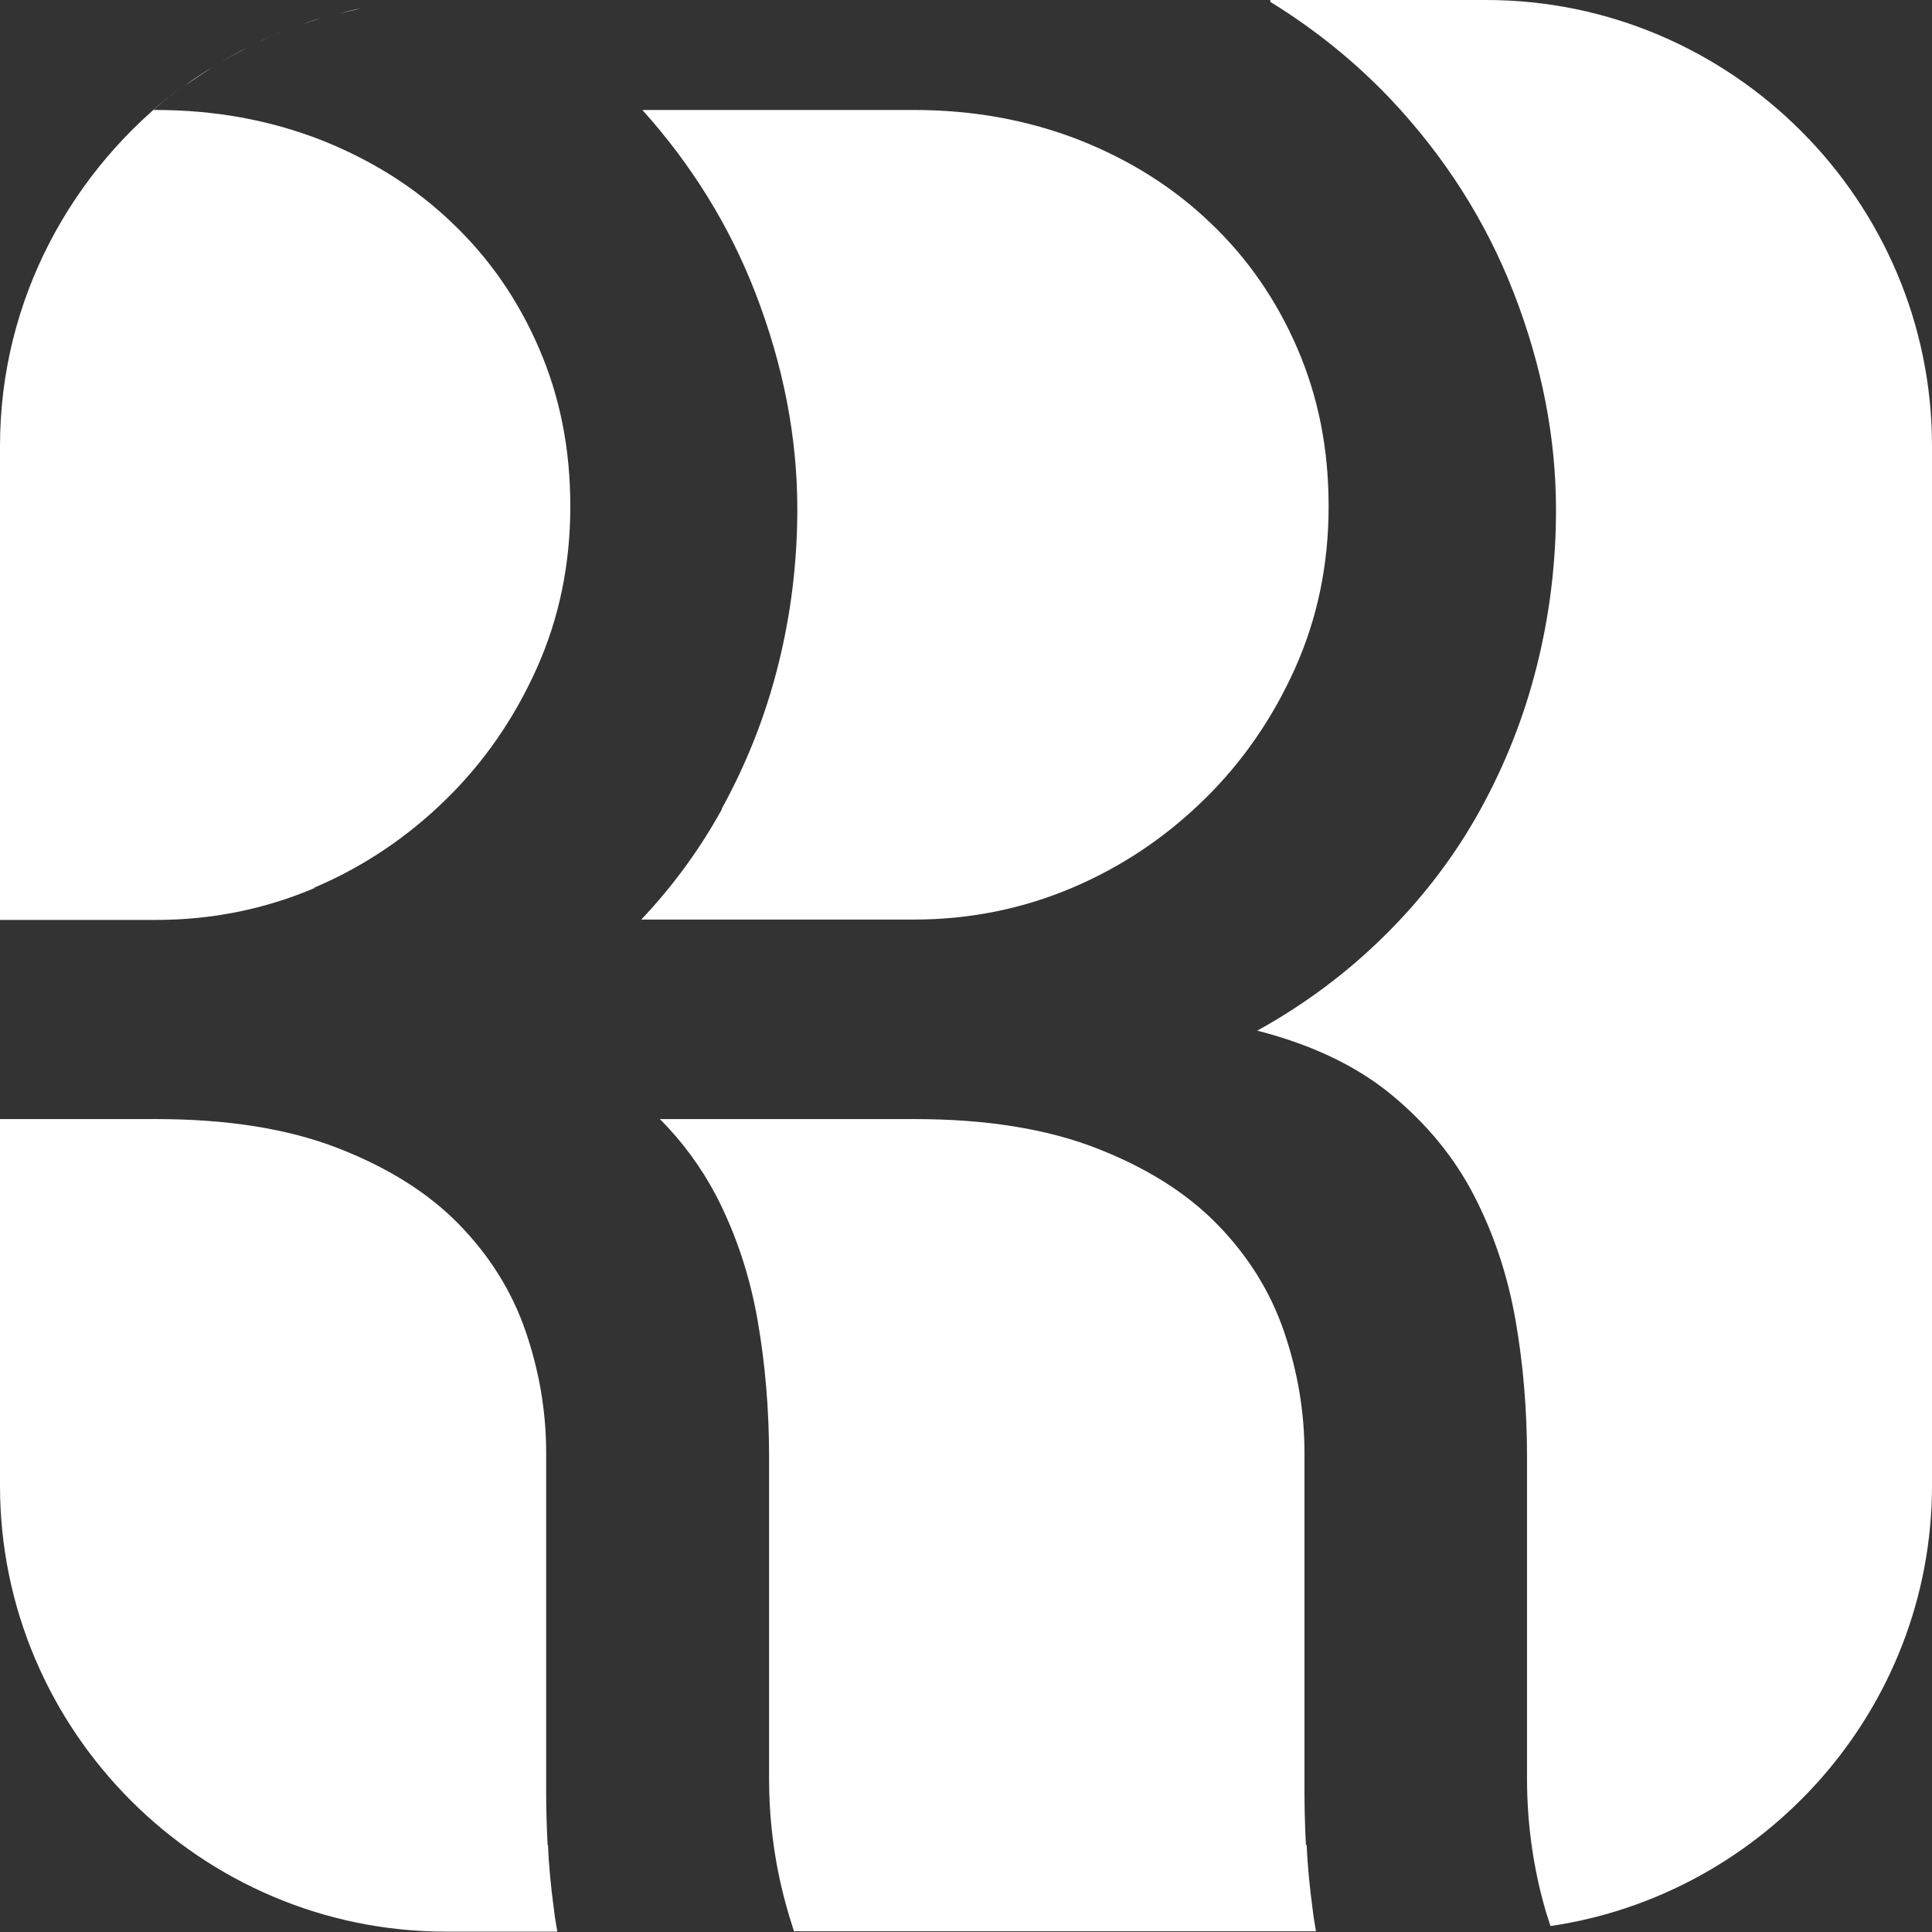
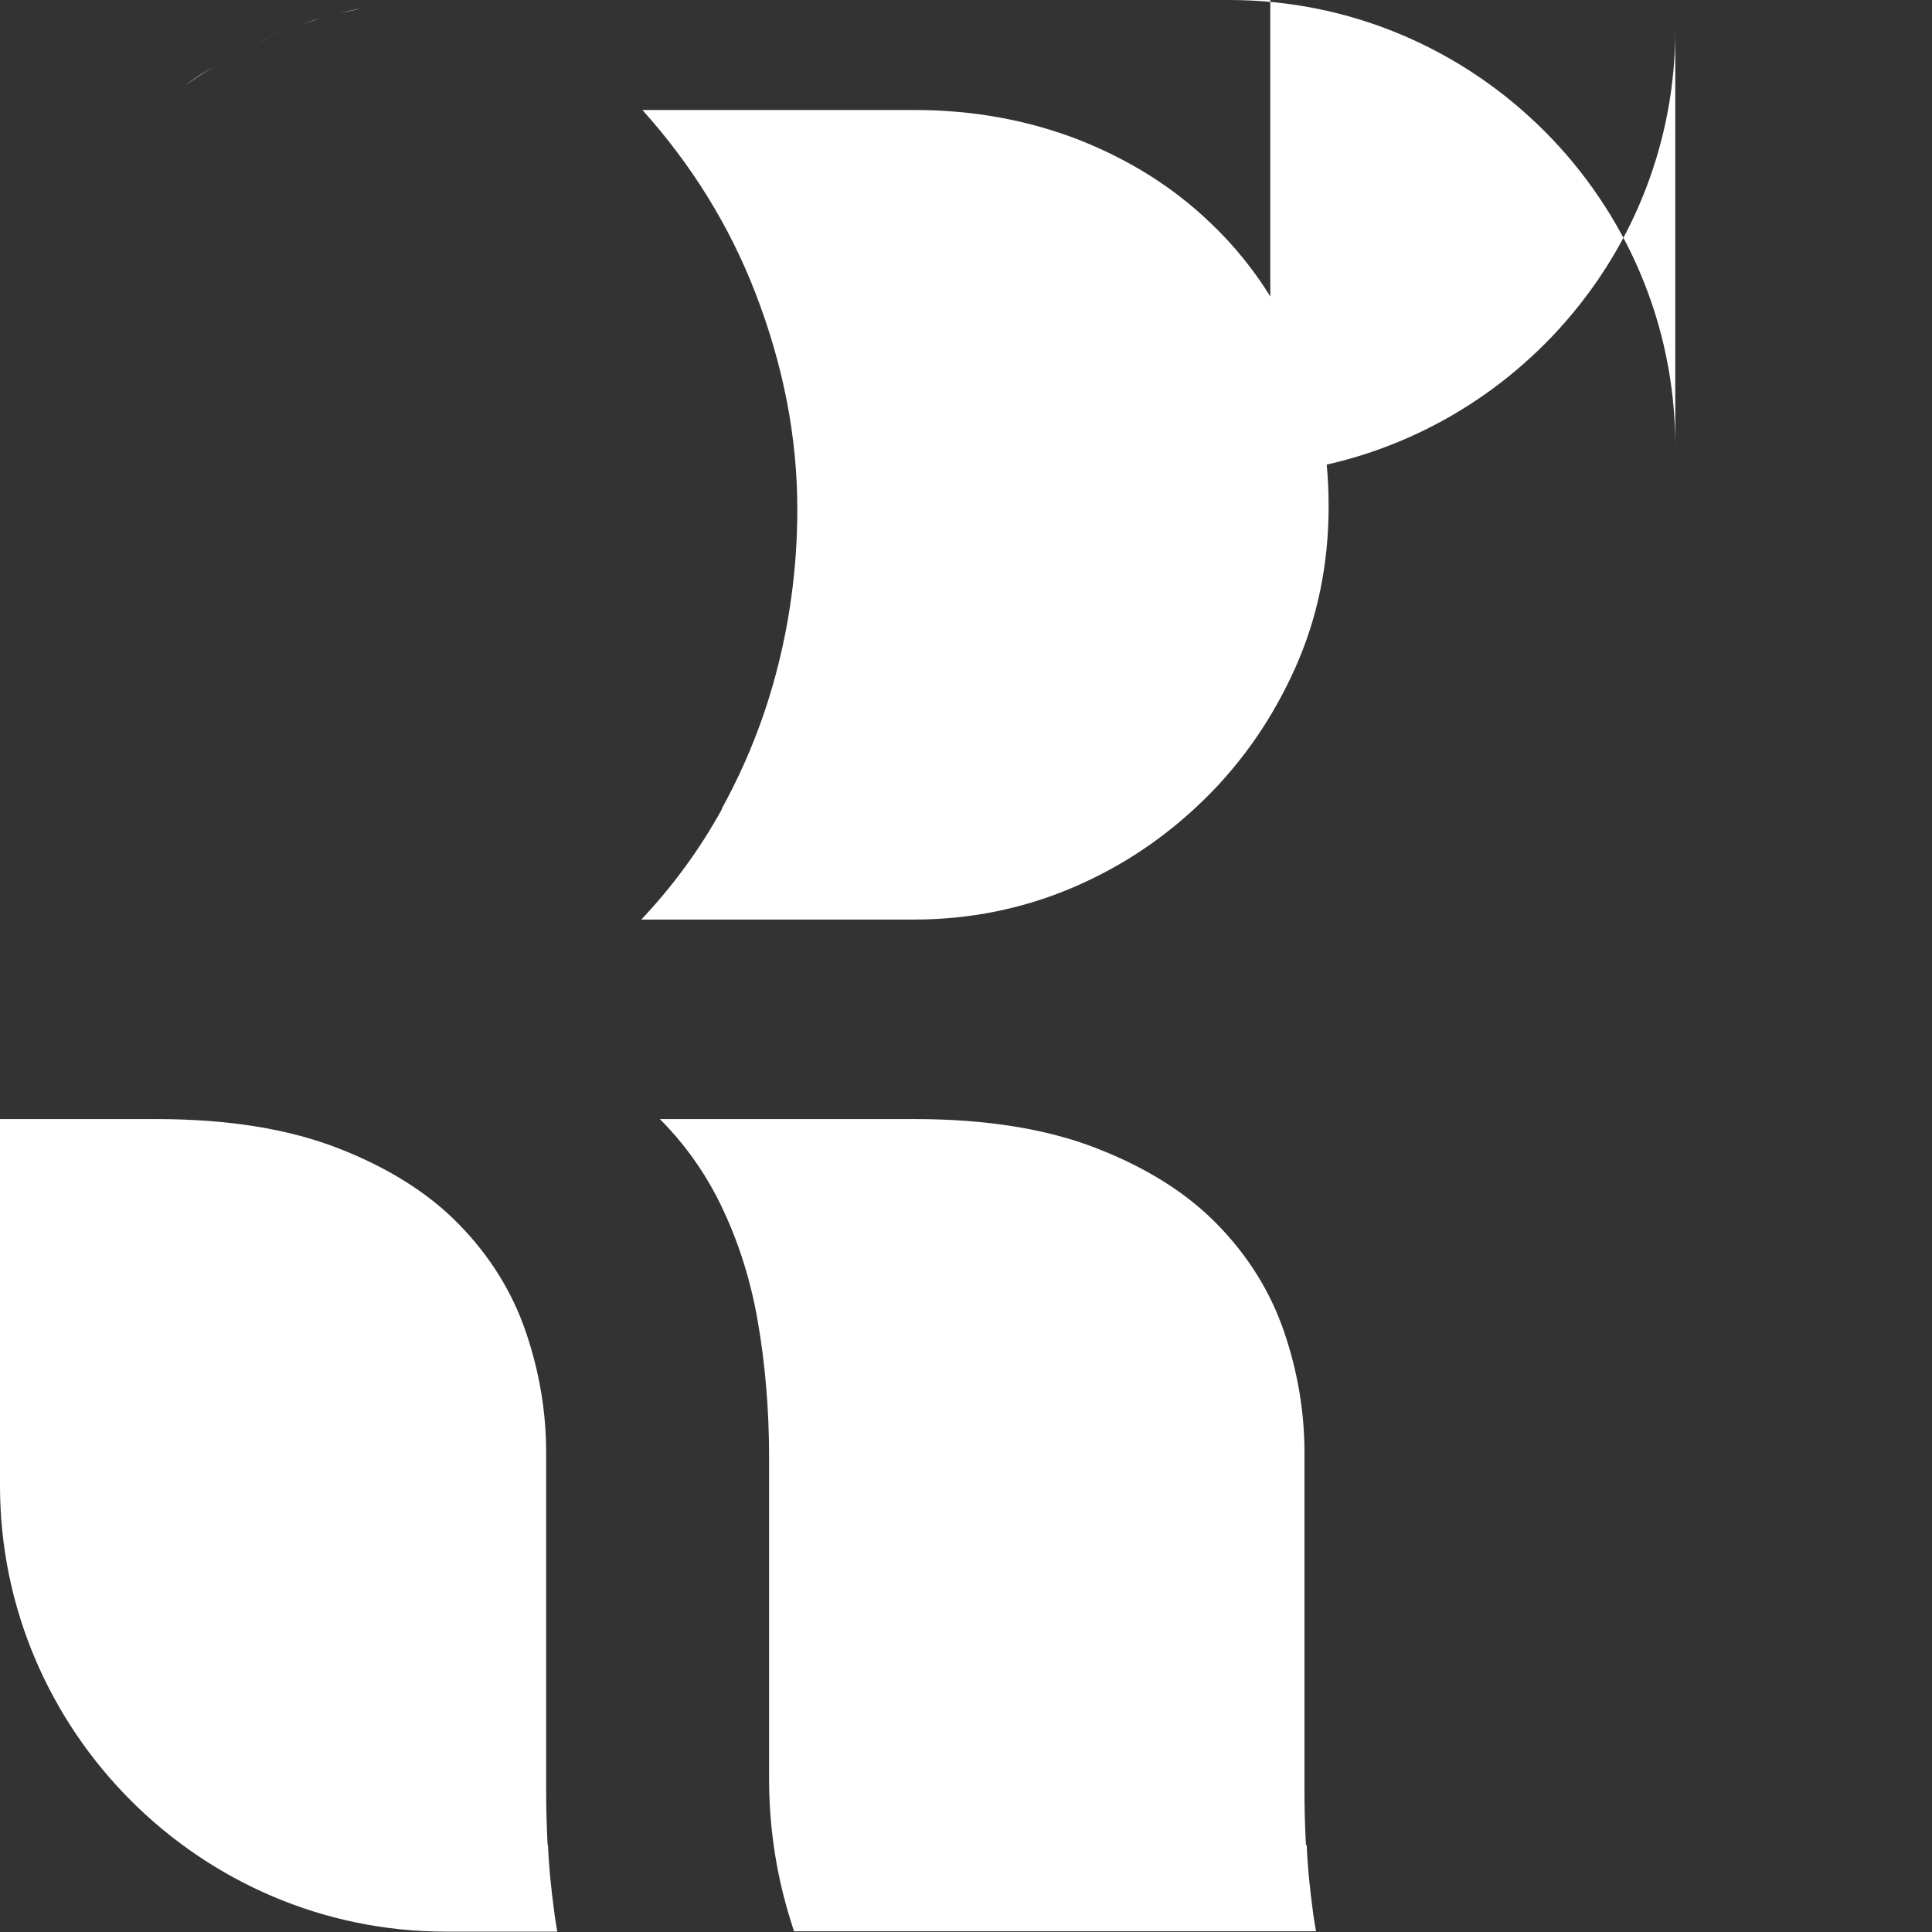
<svg xmlns="http://www.w3.org/2000/svg" id="Layer_1" viewBox="0 0 52 52">
  <rect x="0" y="0" width="52" height="52" fill="#333333" stroke="none" />
  <defs>
    <style>.cls-1{fill:#fff;}</style>
  </defs>
  <path class="cls-1" d="m10.38.12c.15-.02.3-.05.45-.06-.15.01-.3.04-.45.06Z" />
  <path class="cls-1" d="m19.43,21.78c-.59,1.07-1.31,2.06-2.17,2.97h7.34c1.5,0,2.93-.29,4.27-.86,1.34-.57,2.52-1.37,3.55-2.38,1.03-1.01,1.84-2.19,2.44-3.53.6-1.34.9-2.79.9-4.35s-.28-2.95-.84-4.25c-.56-1.3-1.34-2.43-2.34-3.38-1-.96-2.18-1.7-3.55-2.24-1.37-.53-2.84-.8-4.43-.8h-7.31c1.32,1.47,2.34,3.11,3.04,4.92.75,1.94,1.13,3.88,1.13,5.82,0,1.42-.17,2.82-.51,4.18-.34,1.37-.85,2.66-1.52,3.88Z" />
  <path class="cls-1" d="m7.99.71c.21-.08.42-.15.64-.22-.22.06-.43.14-.64.22Z" />
  <path class="cls-1" d="m9.14.36c.19-.05.38-.1.57-.13-.19.04-.38.09-.57.13Z" />
-   <path class="cls-1" d="m8.46,23.89c1.34-.57,2.52-1.37,3.55-2.38,1.03-1.01,1.84-2.19,2.44-3.53.6-1.34.9-2.79.9-4.35s-.28-2.95-.84-4.25c-.56-1.3-1.34-2.43-2.34-3.38-1-.96-2.18-1.7-3.55-2.24-1.37-.53-2.84-.8-4.43-.8h-.07c.25-.22.51-.42.77-.62C1.94,4.55,0,8.06,0,12v12.76h4.2c1.5,0,2.93-.29,4.27-.86Z" />
  <path class="cls-1" d="m6.92,1.15c.23-.11.46-.21.69-.3-.24.09-.47.2-.69.3Z" />
  <path class="cls-1" d="m41.73,51.86c-.26.04-.52.07-.78.09.26-.02.52-.05.78-.09Z" />
  <path class="cls-1" d="m35.15,49.67c-.03-.56-.04-1.05-.04-1.46v-9.11c0-1.09-.18-2.18-.55-3.26-.37-1.08-.97-2.04-1.8-2.89-.83-.85-1.92-1.53-3.26-2.05-1.34-.52-2.97-.78-4.88-.78h-6.86c.62.62,1.12,1.31,1.52,2.07.53,1.03.9,2.14,1.11,3.34.21,1.2.31,2.43.31,3.69v8.65c0,1.23.17,2.43.51,3.59.05.18.11.35.16.52h14.05c-.03-.19-.07-.39-.09-.59-.08-.6-.14-1.18-.16-1.74Z" />
-   <path class="cls-1" d="m40,0h-5.81v.05c1.22.75,2.3,1.63,3.24,2.62,1.46,1.55,2.57,3.29,3.32,5.23.75,1.94,1.13,3.88,1.13,5.82,0,1.42-.17,2.82-.51,4.18-.34,1.37-.85,2.66-1.52,3.88-.67,1.22-1.51,2.33-2.52,3.34-1.01,1.01-2.17,1.89-3.49,2.62,1.48.38,2.69.96,3.63,1.74.94.78,1.68,1.68,2.21,2.71.53,1.03.9,2.14,1.11,3.34.21,1.2.31,2.43.31,3.69v8.65c0,1.23.17,2.43.51,3.59.04.13.08.26.12.38,5.78-.85,10.27-5.85,10.27-11.86V12c0-6.6-5.4-12-12-12Z" />
-   <path class="cls-1" d="m5.91,1.69c.24-.14.48-.28.73-.4-.25.13-.49.26-.73.4Z" />
+   <path class="cls-1" d="m40,0h-5.81v.05v8.65c0,1.23.17,2.43.51,3.59.04.13.08.26.12.38,5.78-.85,10.27-5.85,10.27-11.86V12c0-6.6-5.4-12-12-12Z" />
  <path class="cls-1" d="m4.98,2.3c.24-.18.5-.35.76-.5-.26.16-.51.33-.76.5Z" />
  <path class="cls-1" d="m14.74,49.67c-.03-.56-.04-1.05-.04-1.46v-9.11c0-1.09-.18-2.18-.55-3.26-.37-1.08-.97-2.04-1.8-2.89-.83-.85-1.92-1.53-3.26-2.05-1.34-.52-2.97-.78-4.88-.78H0v9.87c0,6.6,5.4,12,12,12h3c-.03-.19-.07-.39-.09-.59-.08-.6-.14-1.18-.16-1.74Z" />
</svg>